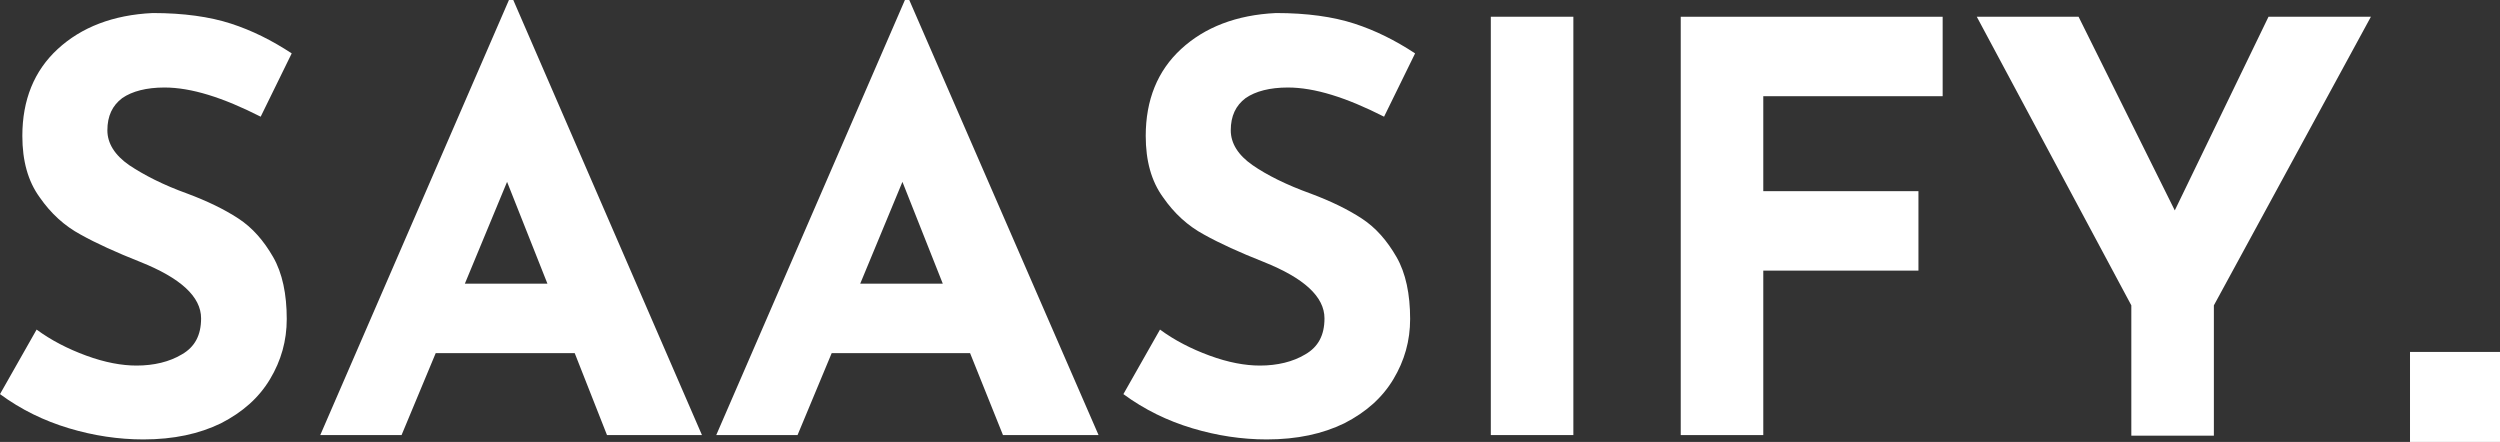
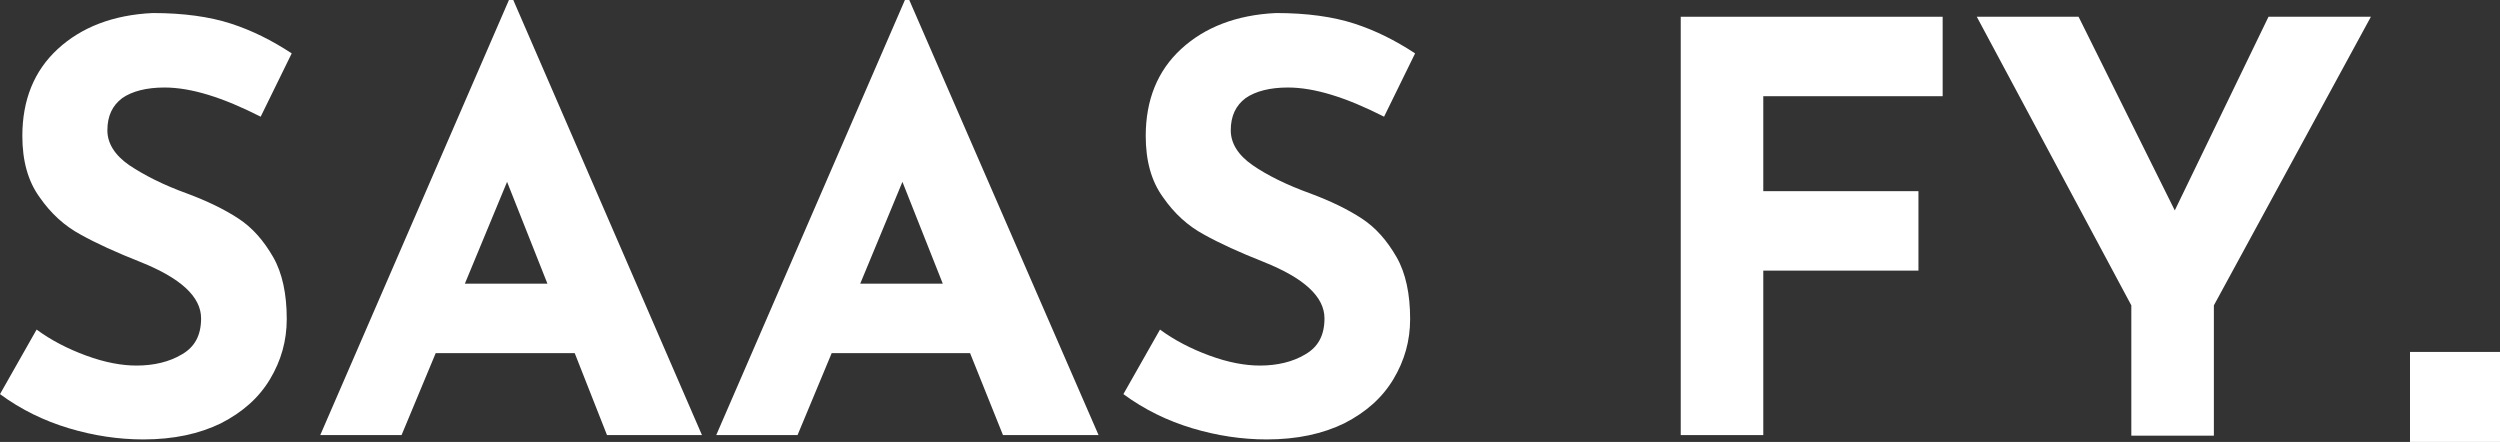
<svg xmlns="http://www.w3.org/2000/svg" version="1.1" id="Layer_1" x="0px" y="0px" viewBox="0 0 402.8 71.2" style="enable-background:new 0 0 402.8 71.2;" xml:space="preserve">
  <rect x="0" y="0" width="402.8" height="71.2" fill="#333333" stroke="none" />
  <style type="text/css">
	.st0{fill:#FFFFFF;}
</style>
  <g>
    <g>
      <path class="st0" d="M26.5,14.1c-2.9,0-5.2,0.6-6.8,1.7c-1.6,1.2-2.4,2.9-2.4,5.2c0,2.1,1.2,4,3.5,5.6c2.4,1.6,5.5,3.2,9.4,4.6    c3.2,1.2,5.9,2.5,8.2,4s4.1,3.6,5.6,6.2c1.5,2.6,2.2,6,2.2,10c0,3.5-0.9,6.7-2.7,9.7c-1.8,3-4.4,5.3-7.9,7.1    c-3.5,1.7-7.6,2.6-12.5,2.6c-4,0-8-0.6-12-1.8c-4-1.2-7.7-3-11.1-5.5l5.9-10.4c2.3,1.7,5,3.1,8,4.2c3,1.1,5.7,1.6,8.1,1.6    c2.8,0,5.3-0.6,7.3-1.8c2.1-1.2,3.1-3.1,3.1-5.8c0-3.5-3.3-6.5-9.8-9.1c-3.8-1.5-7.1-3-9.6-4.4c-2.6-1.4-4.8-3.4-6.6-6    c-1.9-2.6-2.8-5.9-2.8-9.9c0-5.8,1.9-10.5,5.7-14s8.9-5.5,15.3-5.8c5,0,9.2,0.6,12.6,1.7c3.4,1.1,6.6,2.7,9.8,4.8l-5,10.2    C35.9,15.7,30.8,14.1,26.5,14.1z" />
      <path class="st0" d="M92.6,56.9H70.2l-5.5,13.2H51.6L82,0h0.7l30.4,70.1H97.8L92.6,56.9z M88.2,45.7l-6.5-16.4l-6.8,16.4H88.2z" />
      <path class="st0" d="M156.3,56.9H134l-5.5,13.2h-13.1L145.8,0h0.7L177,70.1h-15.4L156.3,56.9z M151.9,45.7l-6.5-16.4l-6.8,16.4    H151.9z" />
      <path class="st0" d="M207.5,14.1c-2.9,0-5.2,0.6-6.8,1.7c-1.6,1.2-2.4,2.9-2.4,5.2c0,2.1,1.2,4,3.5,5.6s5.5,3.2,9.4,4.6    c3.2,1.2,5.9,2.5,8.2,4s4.1,3.6,5.6,6.2c1.5,2.6,2.2,6,2.2,10c0,3.5-0.9,6.7-2.7,9.7c-1.8,3-4.4,5.3-7.9,7.1    c-3.5,1.7-7.6,2.6-12.5,2.6c-4,0-8-0.6-12-1.8c-4-1.2-7.7-3-11.1-5.5l5.9-10.4c2.3,1.7,5,3.1,8,4.2c3,1.1,5.7,1.6,8.1,1.6    c2.8,0,5.3-0.6,7.3-1.8c2.1-1.2,3.1-3.1,3.1-5.8c0-3.5-3.3-6.5-9.8-9.1c-3.8-1.5-7.1-3-9.6-4.4c-2.6-1.4-4.8-3.4-6.6-6    c-1.9-2.6-2.8-5.9-2.8-9.9c0-5.8,1.9-10.5,5.7-14s8.9-5.5,15.3-5.8c5,0,9.2,0.6,12.6,1.7c3.4,1.1,6.6,2.7,9.8,4.8l-5,10.2    C216.9,15.7,211.8,14.1,207.5,14.1z" />
-       <path class="st0" d="M253.5,2.7v67.4h-13.3V2.7H253.5z" />
      <path class="st0" d="M313,2.7v12.8h-28.9v15.3h25v12.8h-25v26.5h-13.3V2.7H313z" />
      <path class="st0" d="M382,2.7l-25.3,46.5v21h-13.3v-21L318.5,2.7h16.4l15.5,31.2l15.1-31.2C365.5,2.7,382,2.7,382,2.7z" />
    </g>
    <rect x="388.3" y="56.7" class="st0" width="14.5" height="14.5" />
  </g>
</svg>